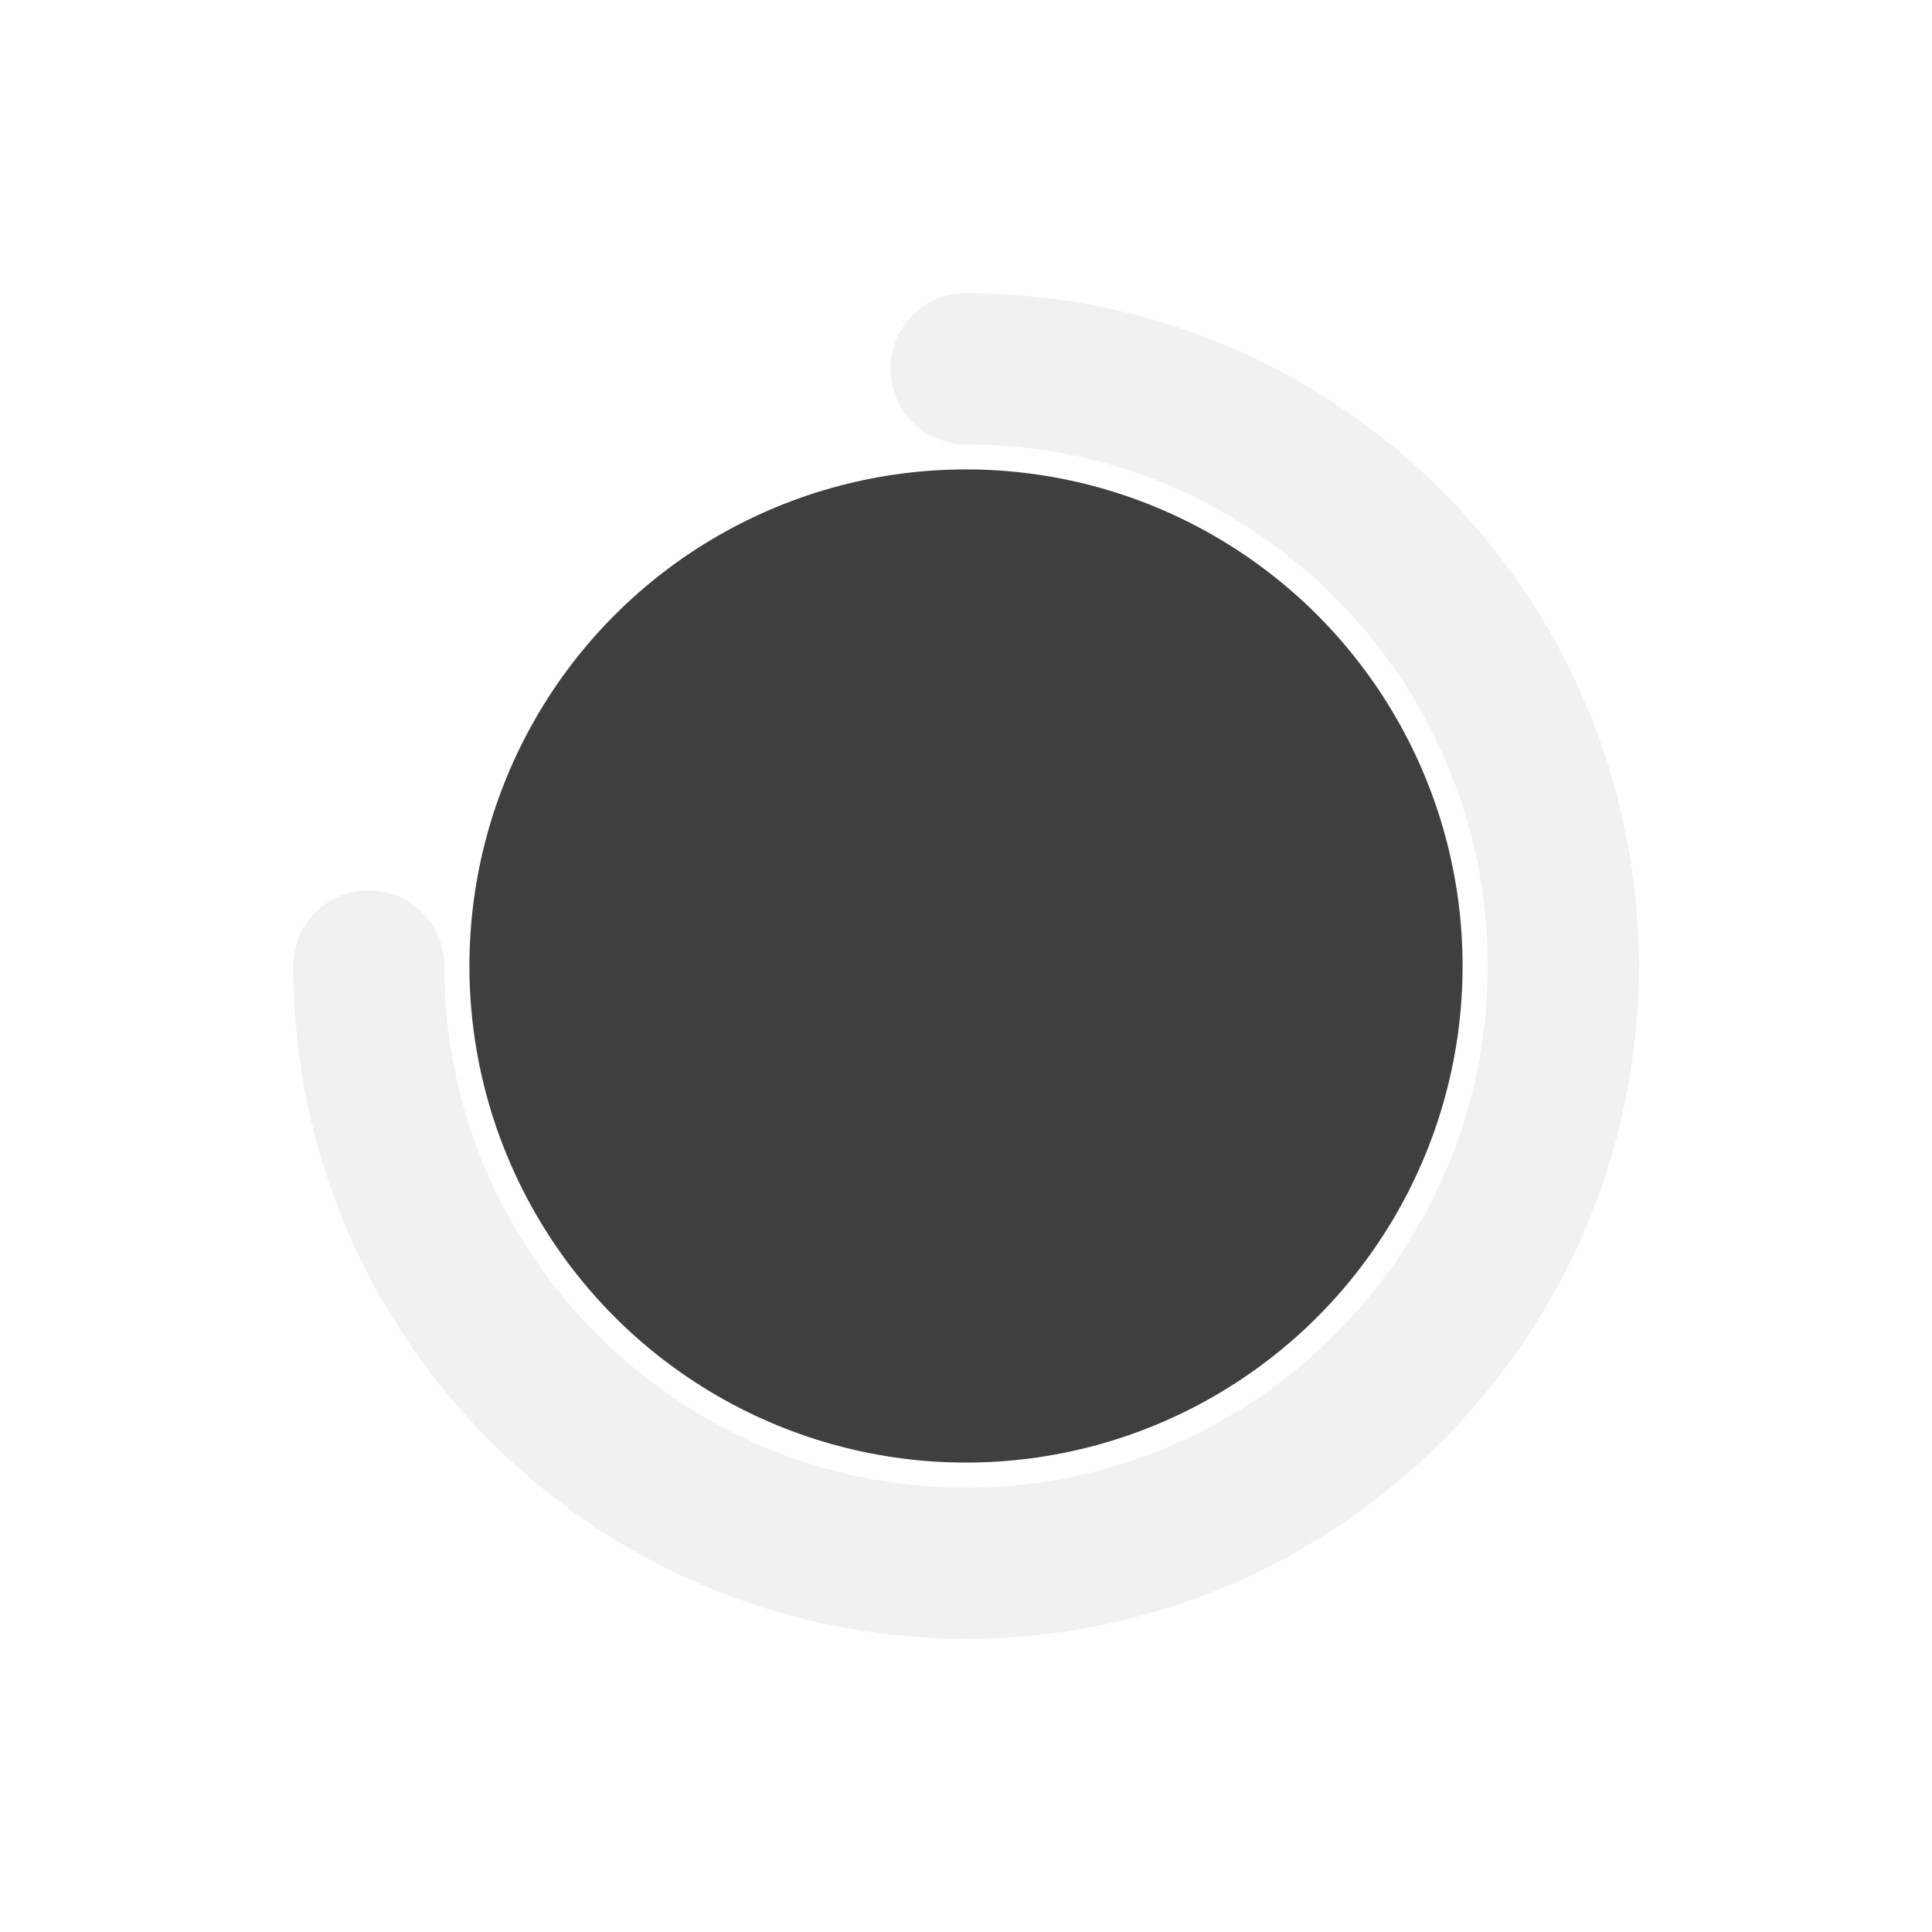
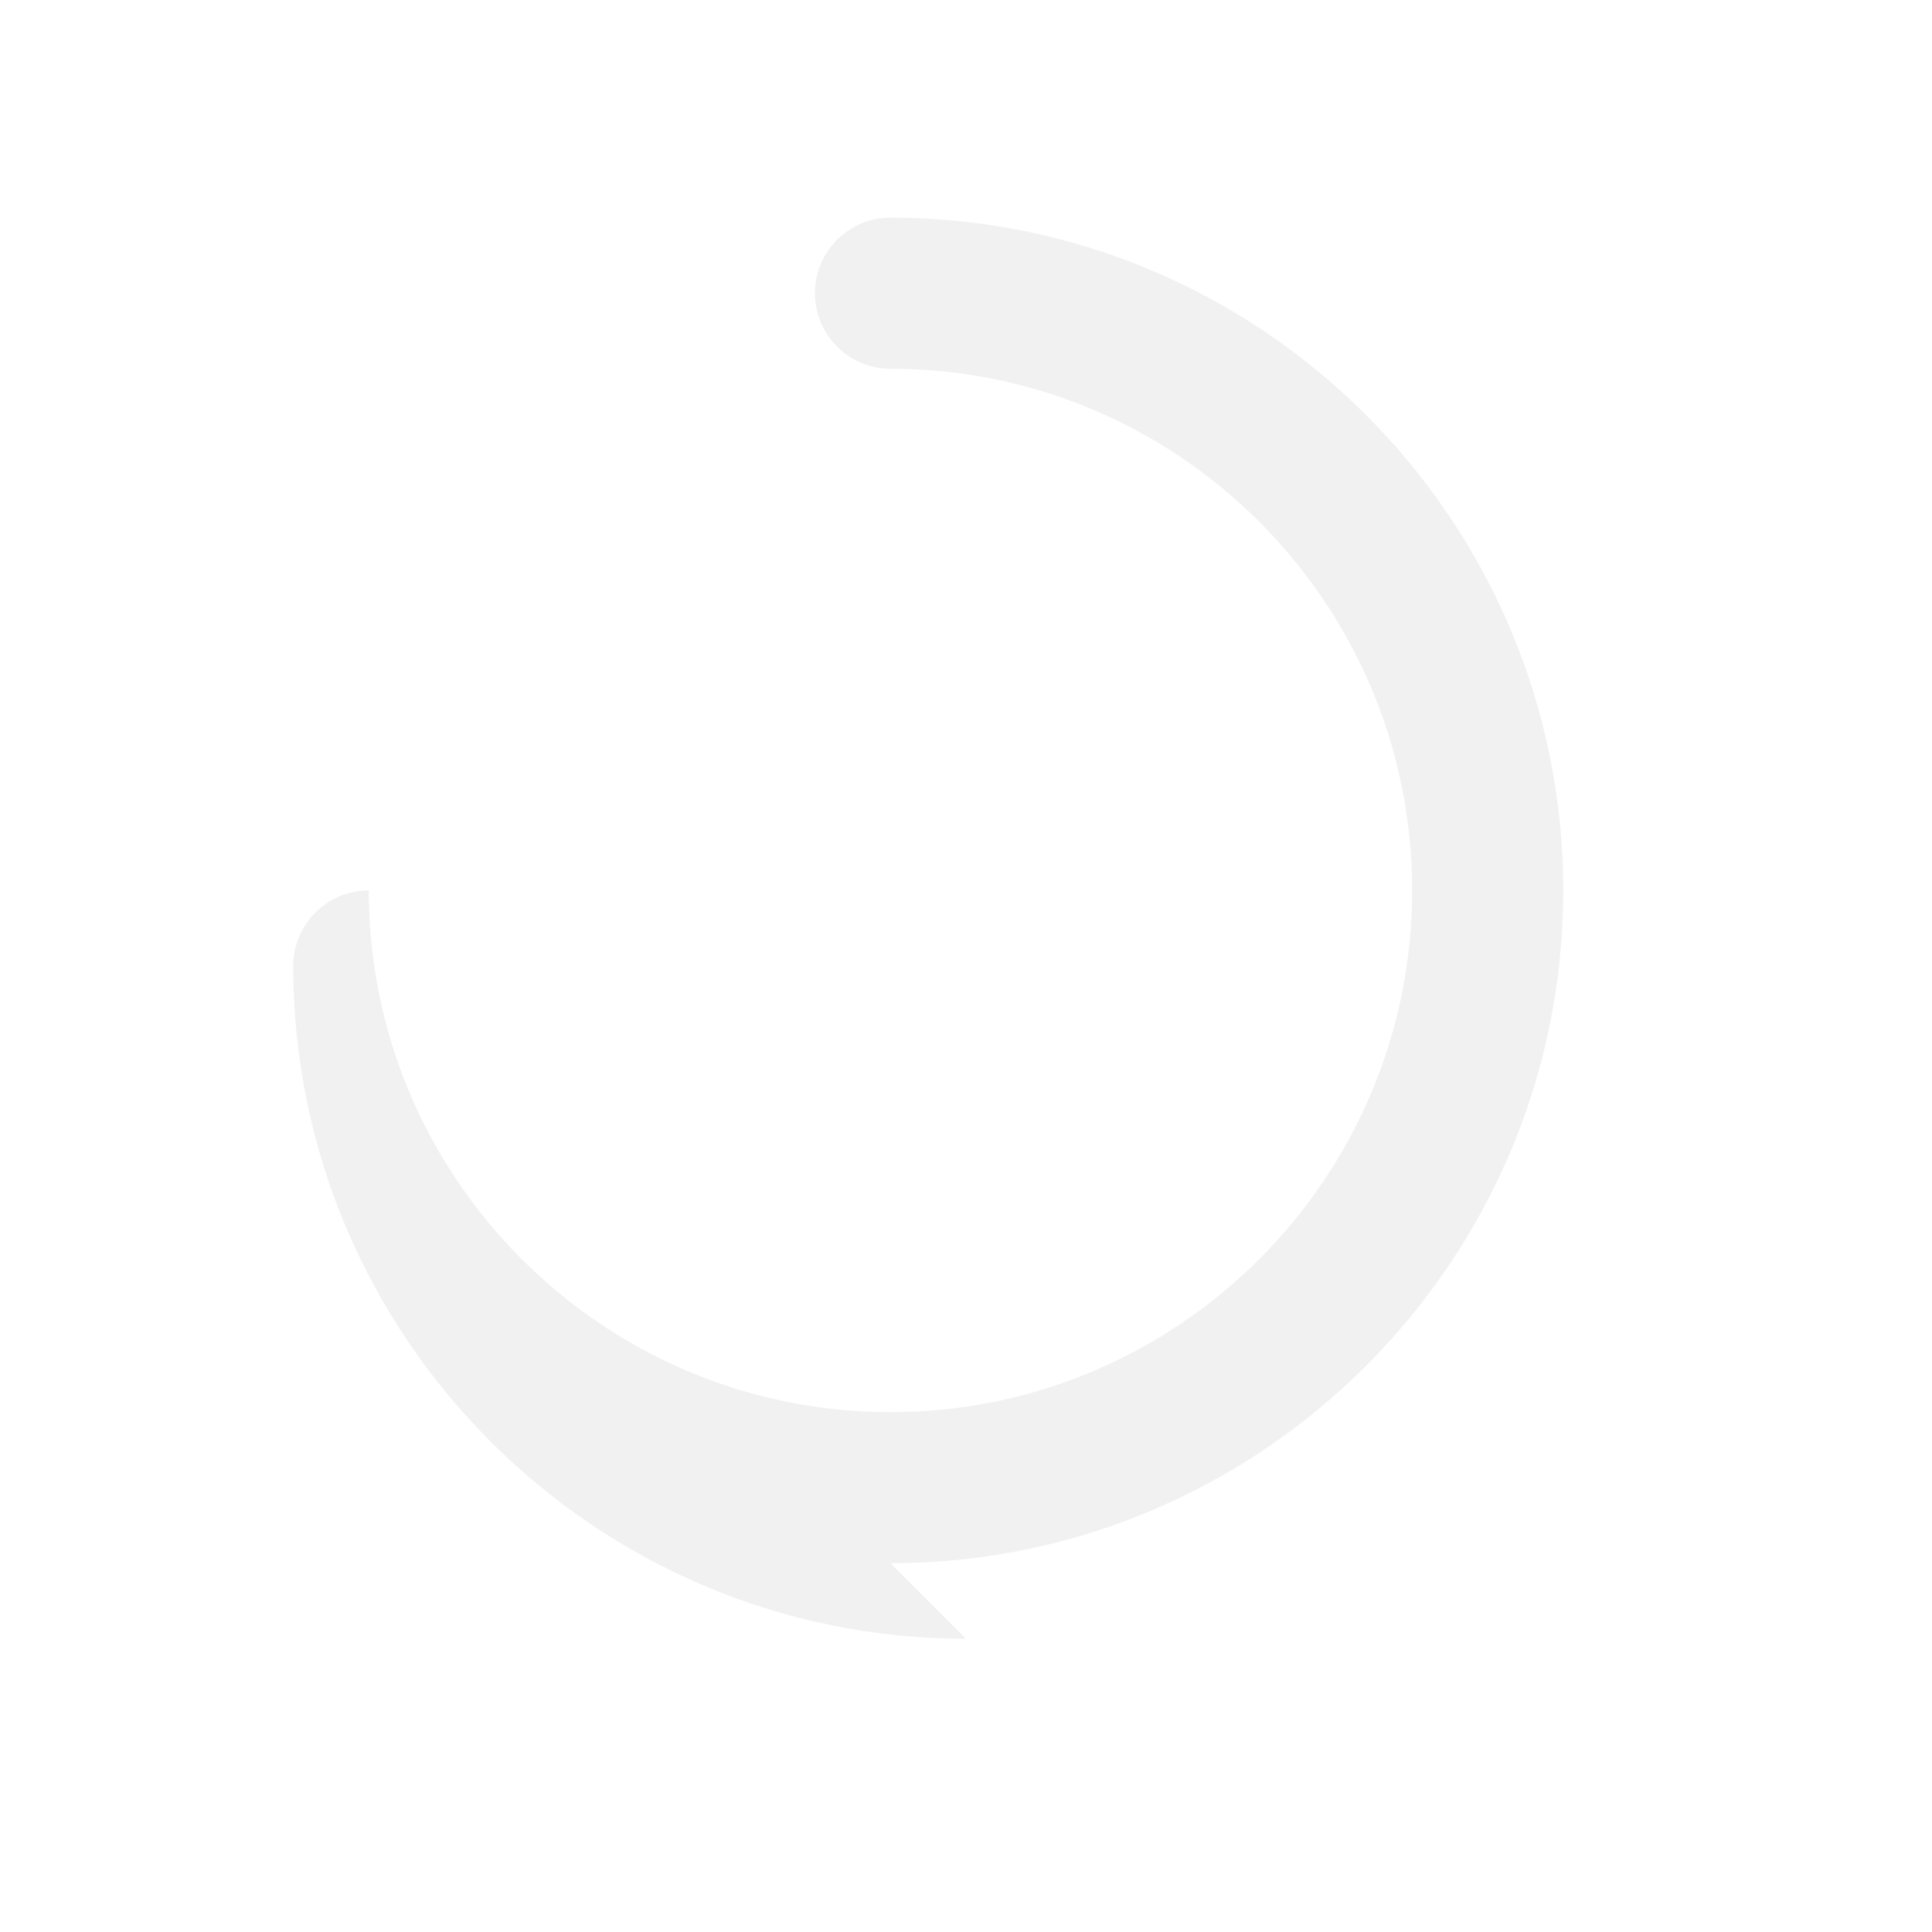
<svg xmlns="http://www.w3.org/2000/svg" id="Layer_1" data-name="Layer 1" viewBox="0 0 425.2 425.2">
  <defs>
    <style>
      .cls-1 {
        fill: #3f3f3f;
      }

      .cls-2 {
        opacity: .13;
      }

      .cls-3 {
        fill: #939598;
      }
    </style>
  </defs>
  <g class="cls-2">
-     <path class="cls-3" d="M212.6,360.67c-81.65,0-148.07-66.43-148.07-148.07,0-9.18,7.44-16.63,16.63-16.63s16.63,7.44,16.63,16.63c0,63.31,51.51,114.82,114.82,114.82s114.81-51.5,114.81-114.82-51.5-114.81-114.81-114.81c-9.18,0-16.63-7.44-16.63-16.63s7.44-16.63,16.63-16.63c81.65,0,148.07,66.42,148.07,148.07s-66.42,148.07-148.07,148.07Z" />
+     <path class="cls-3" d="M212.6,360.67c-81.65,0-148.07-66.43-148.07-148.07,0-9.18,7.44-16.63,16.63-16.63c0,63.31,51.51,114.82,114.82,114.82s114.81-51.5,114.81-114.82-51.5-114.81-114.81-114.81c-9.18,0-16.63-7.44-16.63-16.63s7.44-16.63,16.63-16.63c81.65,0,148.07,66.42,148.07,148.07s-66.42,148.07-148.07,148.07Z" />
  </g>
-   <circle class="cls-1" cx="212.6" cy="212.6" r="109.29" />
</svg>